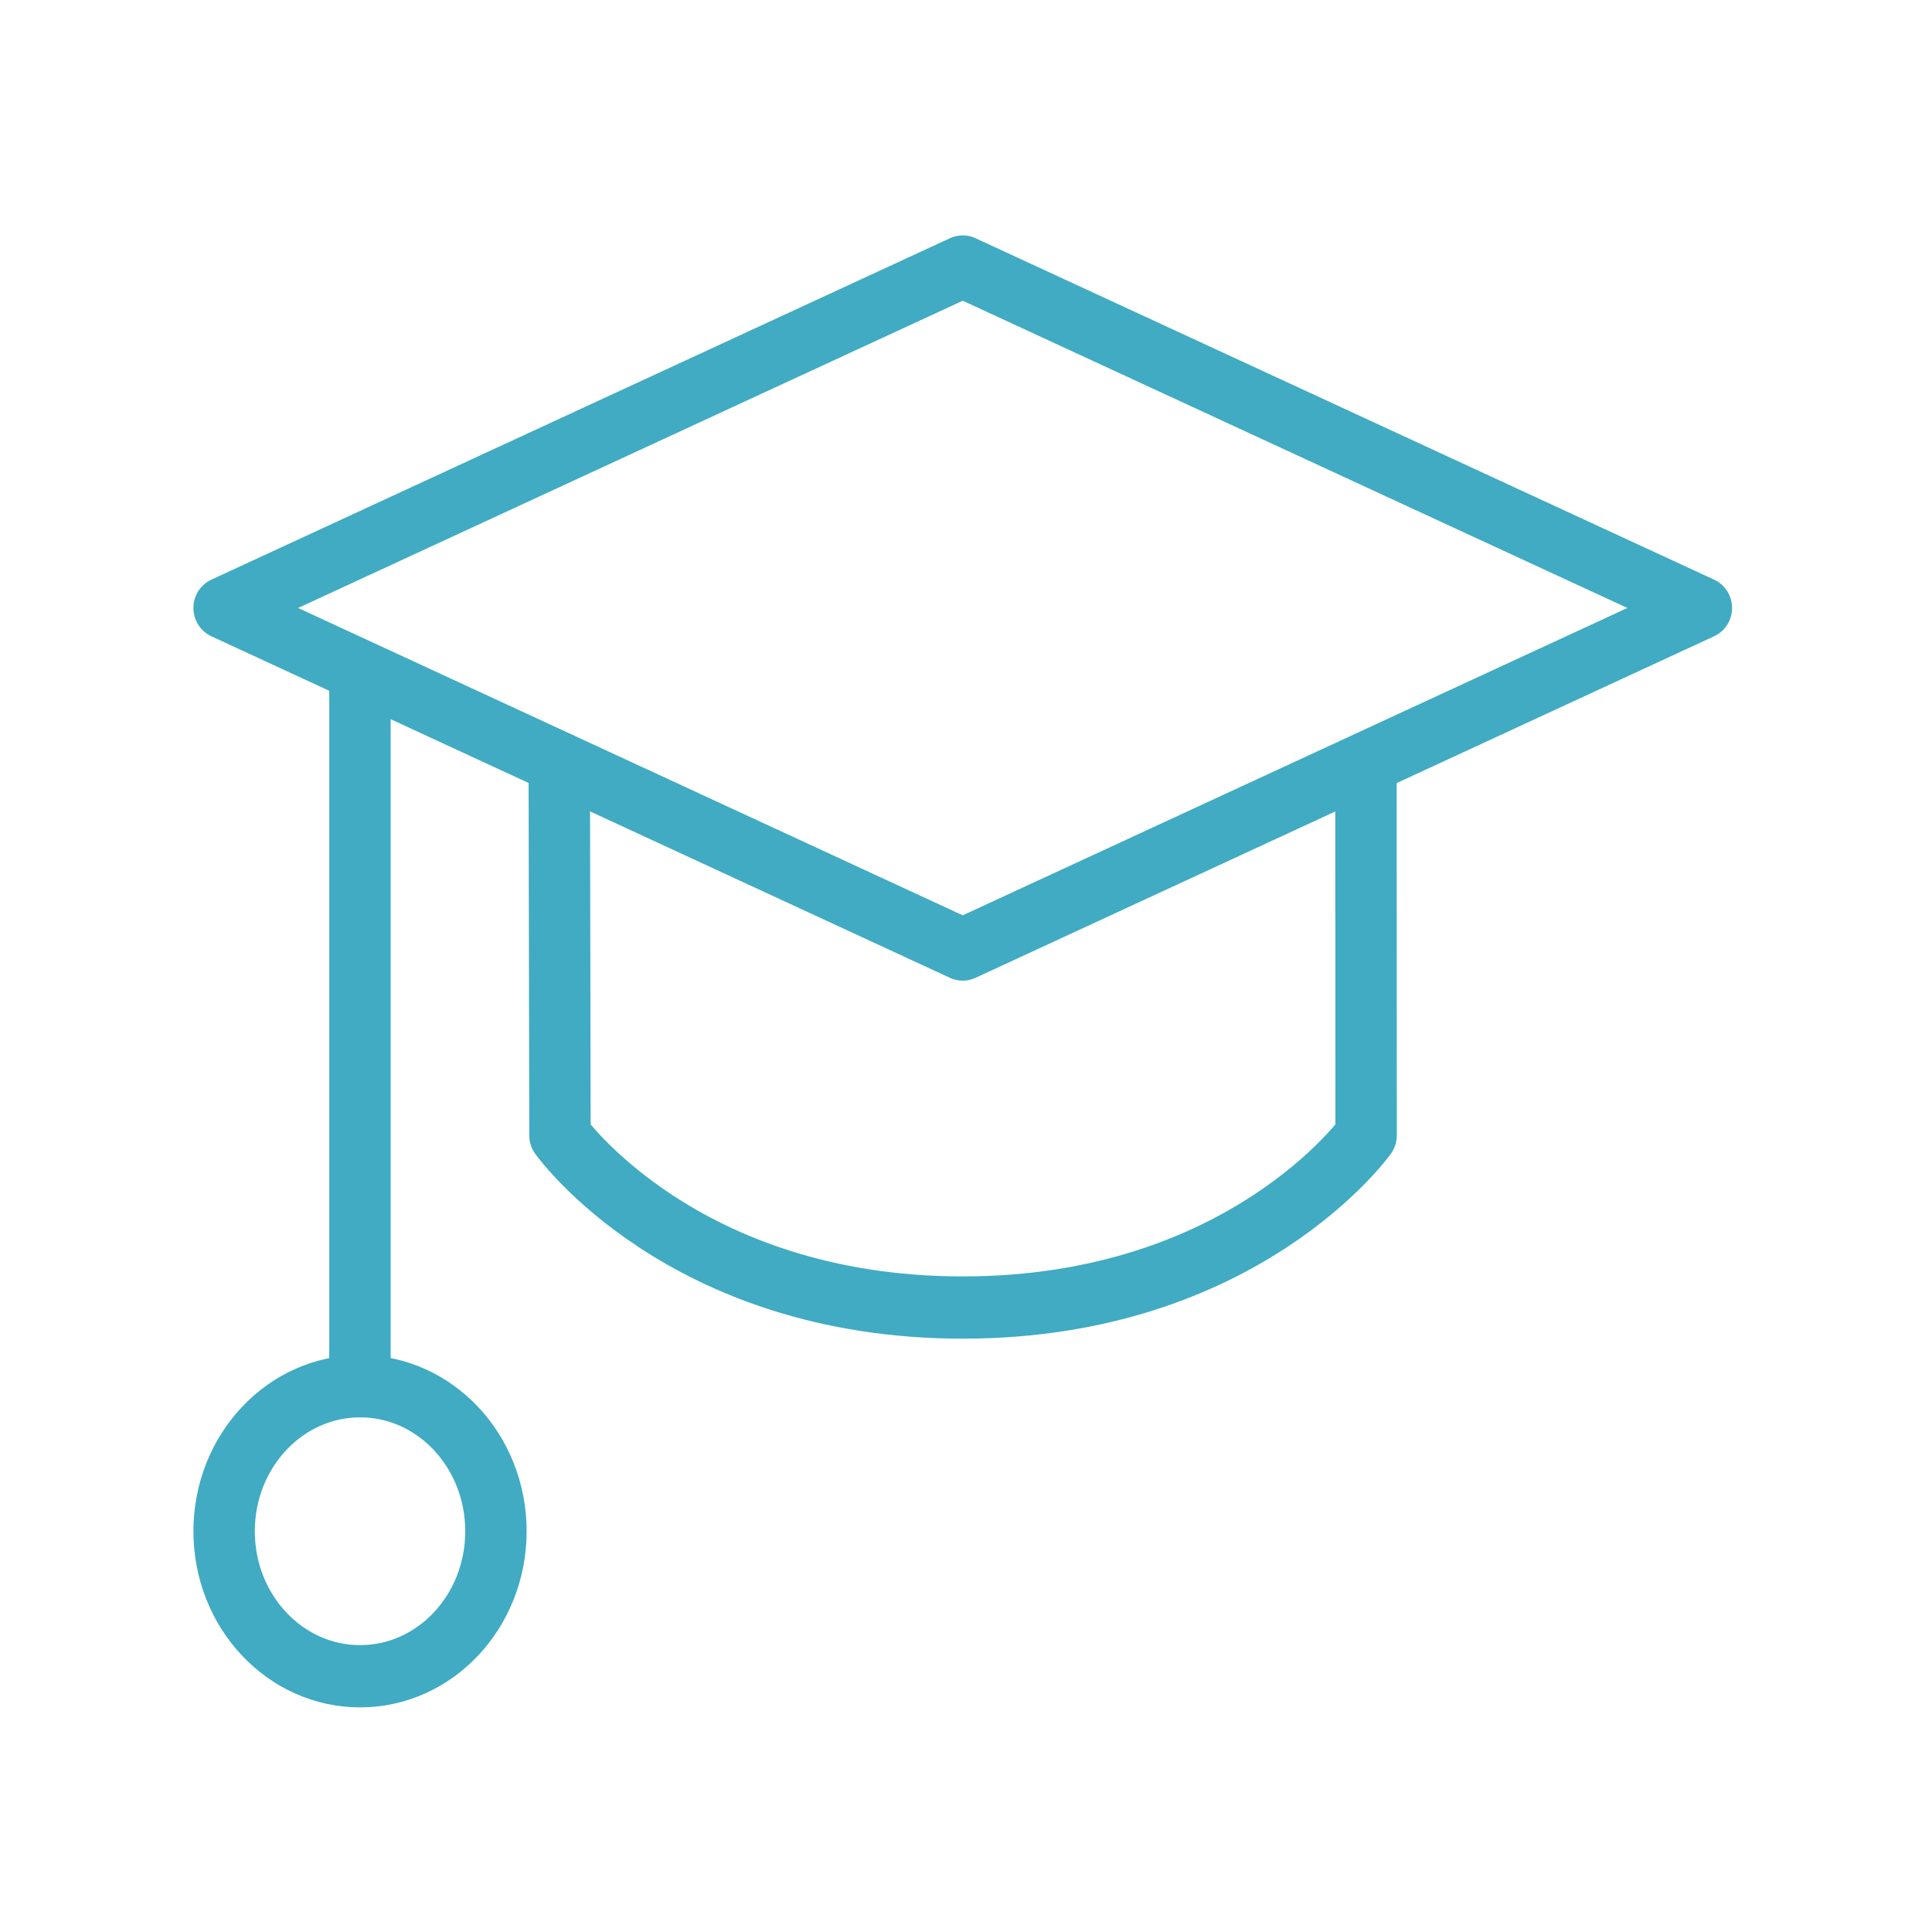
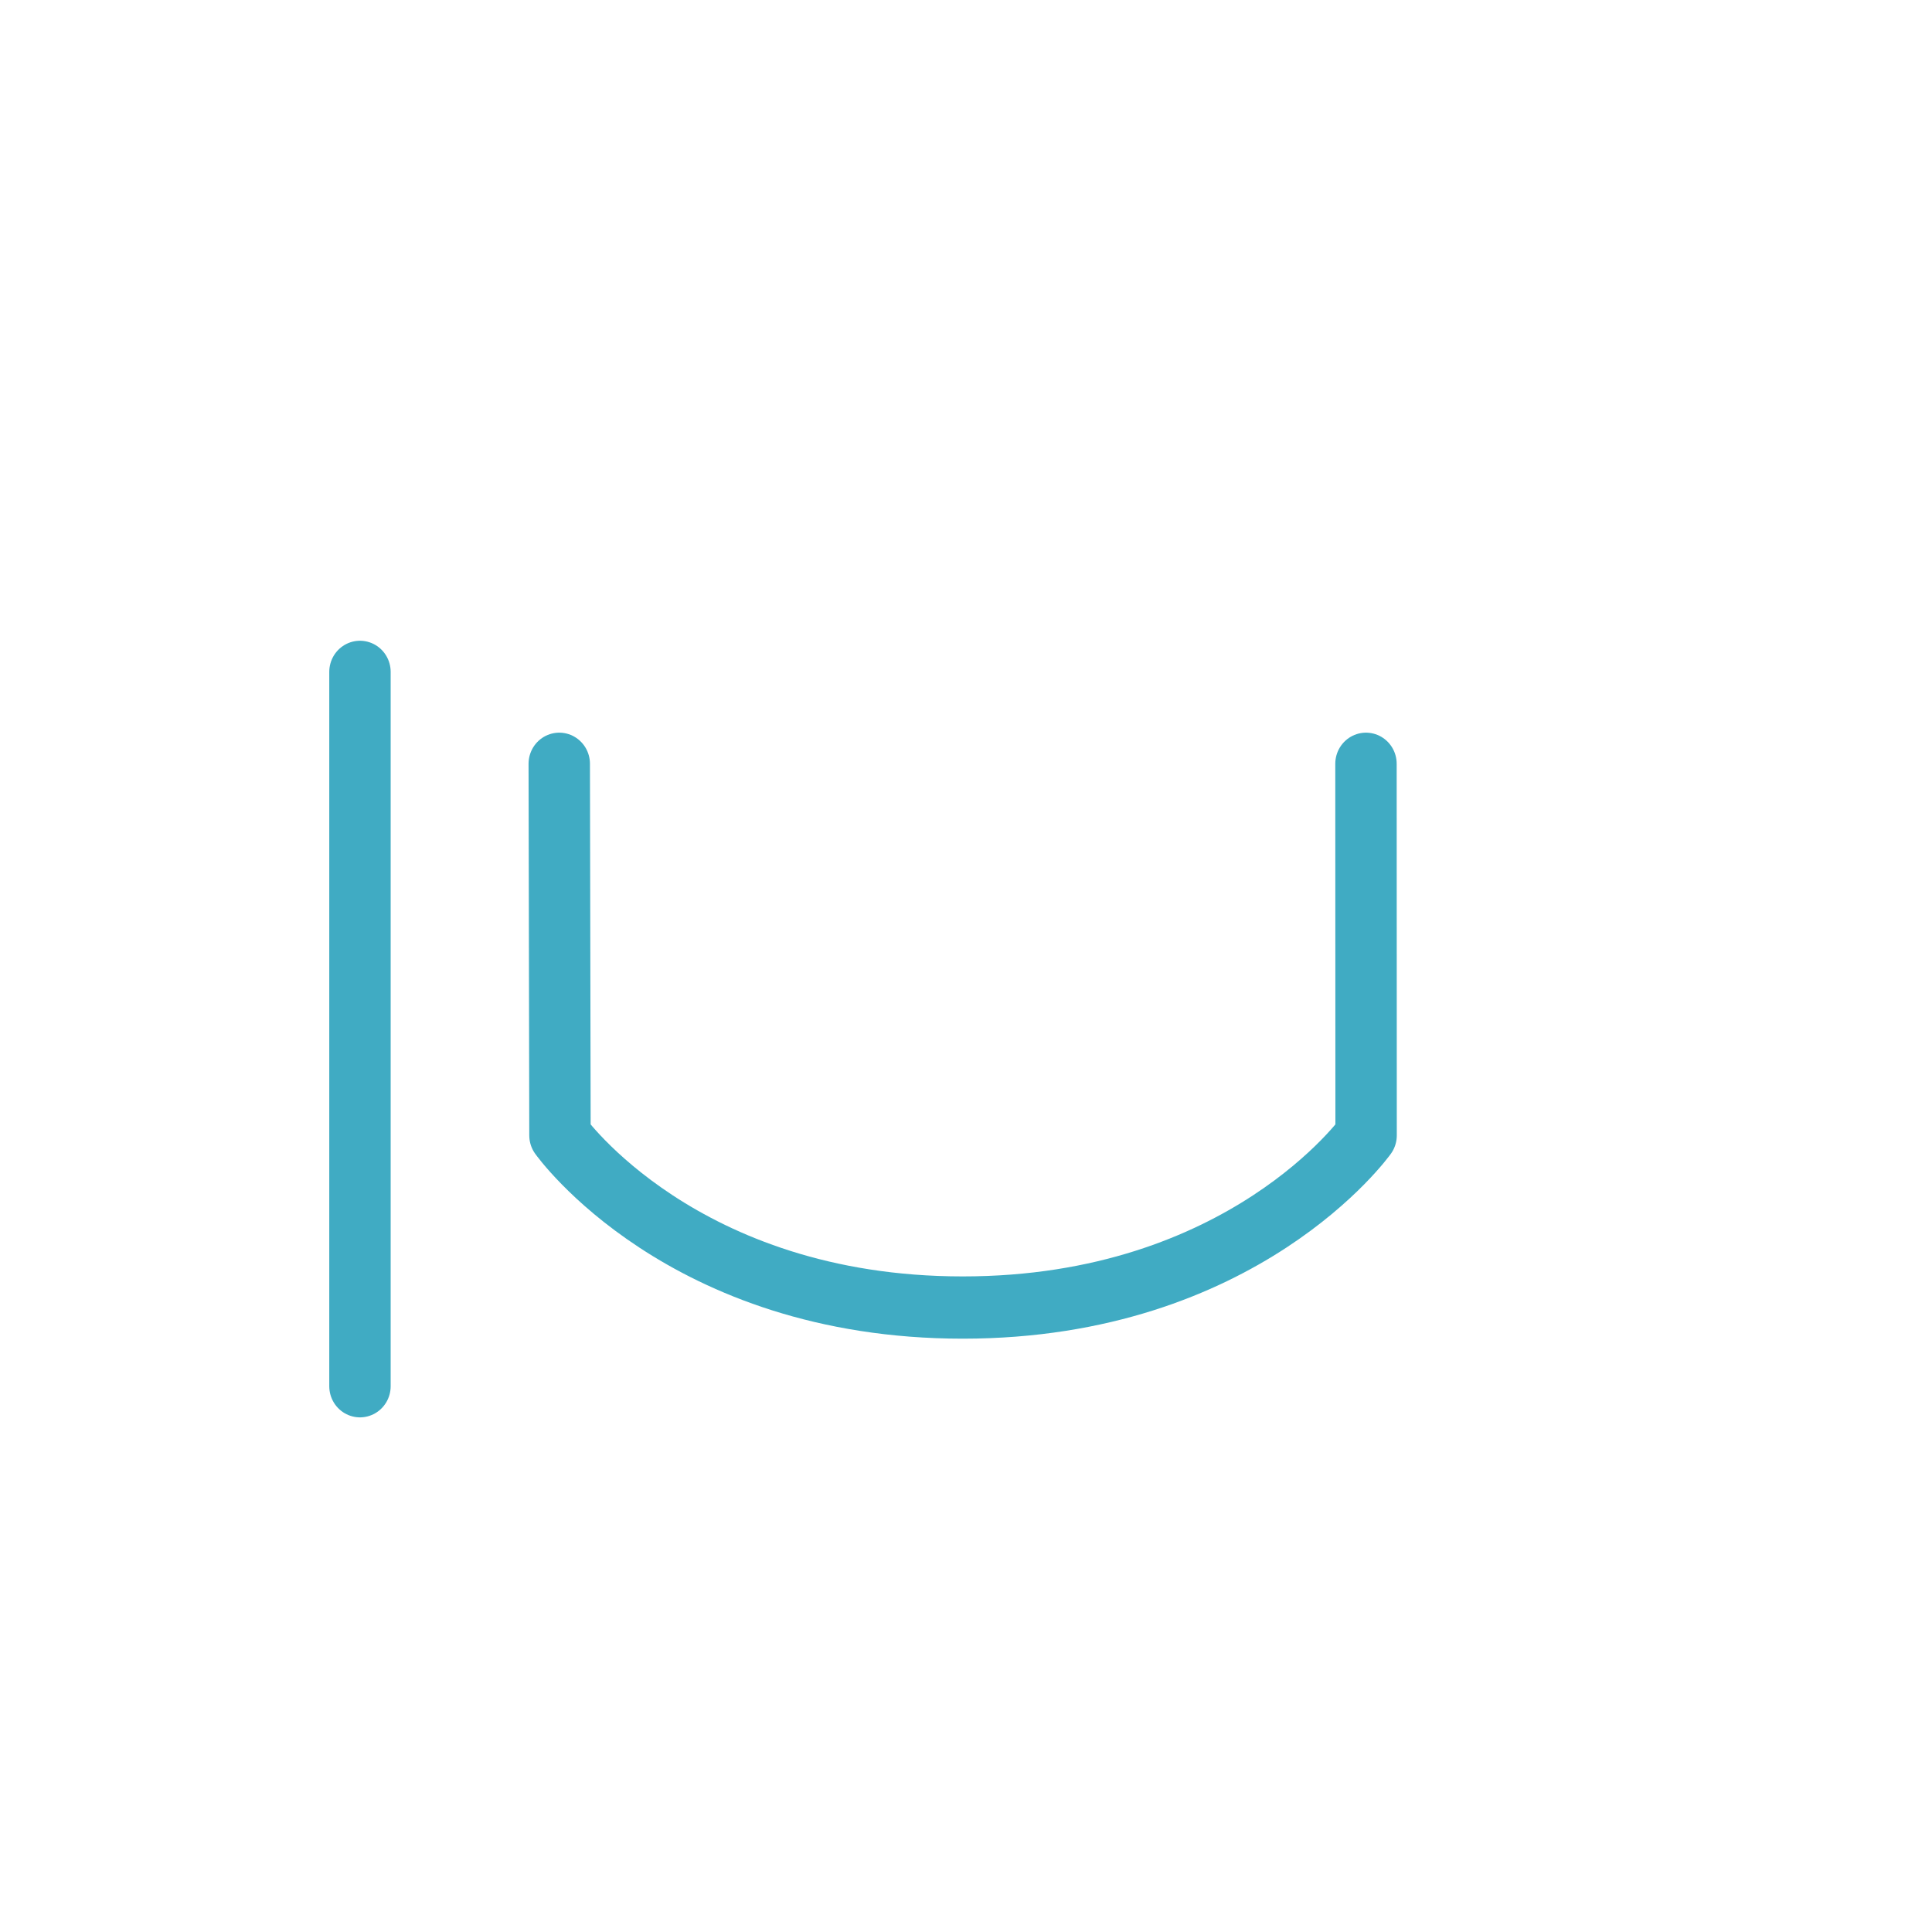
<svg xmlns="http://www.w3.org/2000/svg" width="84" viewBox="0 0 63 63" height="84" preserveAspectRatio="xMidYMid meet">
  <defs>
    <clipPath id="1376c3bb81">
      <path d="M 6.301 7.676 L 56.551 7.676 L 56.551 32 L 6.301 32 Z M 6.301 7.676 " clip-rule="nonzero" />
    </clipPath>
    <clipPath id="40b8758f06">
-       <path d="M 6.301 44 L 18 44 L 18 55.676 L 6.301 55.676 Z M 6.301 44 " clip-rule="nonzero" />
-     </clipPath>
+       </clipPath>
  </defs>
-   <rect x="-6.3" width="75.6" fill="#ffffff" y="-6.3" height="75.6" fill-opacity="1" />
-   <rect x="-6.3" width="75.6" fill="#ffffff" y="-6.3" height="75.6" fill-opacity="1" />
  <g clip-path="url(#1376c3bb81)">
-     <path stroke-linecap="round" transform="matrix(0.143, 0, 0, 0.145, 6.308, 7.675)" fill="none" stroke-linejoin="round" d="M 175.424 7.006 L 343.853 83.792 L 175.424 160.605 L 6.994 83.792 Z M 175.424 7.006 " stroke="#40abc3" stroke-width="14" stroke-opacity="1" stroke-miterlimit="4" />
-   </g>
+     </g>
  <path stroke-linecap="round" transform="matrix(0.143, 0, 0, 0.145, 6.308, 7.675)" fill="none" stroke-linejoin="round" d="M 83.416 118.835 L 83.58 202.402 C 83.58 202.402 111.392 241.119 175.424 241.119 C 239.455 241.119 267.404 202.402 267.404 202.402 L 267.376 118.835 " stroke="#40abc3" stroke-width="14" stroke-opacity="1" stroke-miterlimit="4" />
  <path stroke-linecap="round" transform="matrix(0.143, 0, 0, 0.145, 6.308, 7.675)" fill="none" stroke-linejoin="round" d="M 37.972 258.816 L 37.972 98.166 " stroke="#40abc3" stroke-width="14" stroke-opacity="1" stroke-miterlimit="4" />
  <g clip-path="url(#40b8758f06)">
-     <path stroke-linecap="round" transform="matrix(0.143, 0, 0, 0.145, 6.308, 7.675)" fill="none" stroke-linejoin="round" d="M 38 324.038 C 55.113 324.038 68.978 309.448 68.978 291.427 C 68.978 273.406 55.113 258.816 38 258.816 C 20.886 258.816 6.994 273.406 6.994 291.427 C 6.994 309.448 20.886 324.038 38 324.038 Z M 38 324.038 " stroke="#40abc3" stroke-width="14" stroke-opacity="1" stroke-miterlimit="4" />
-   </g>
+     </g>
</svg>